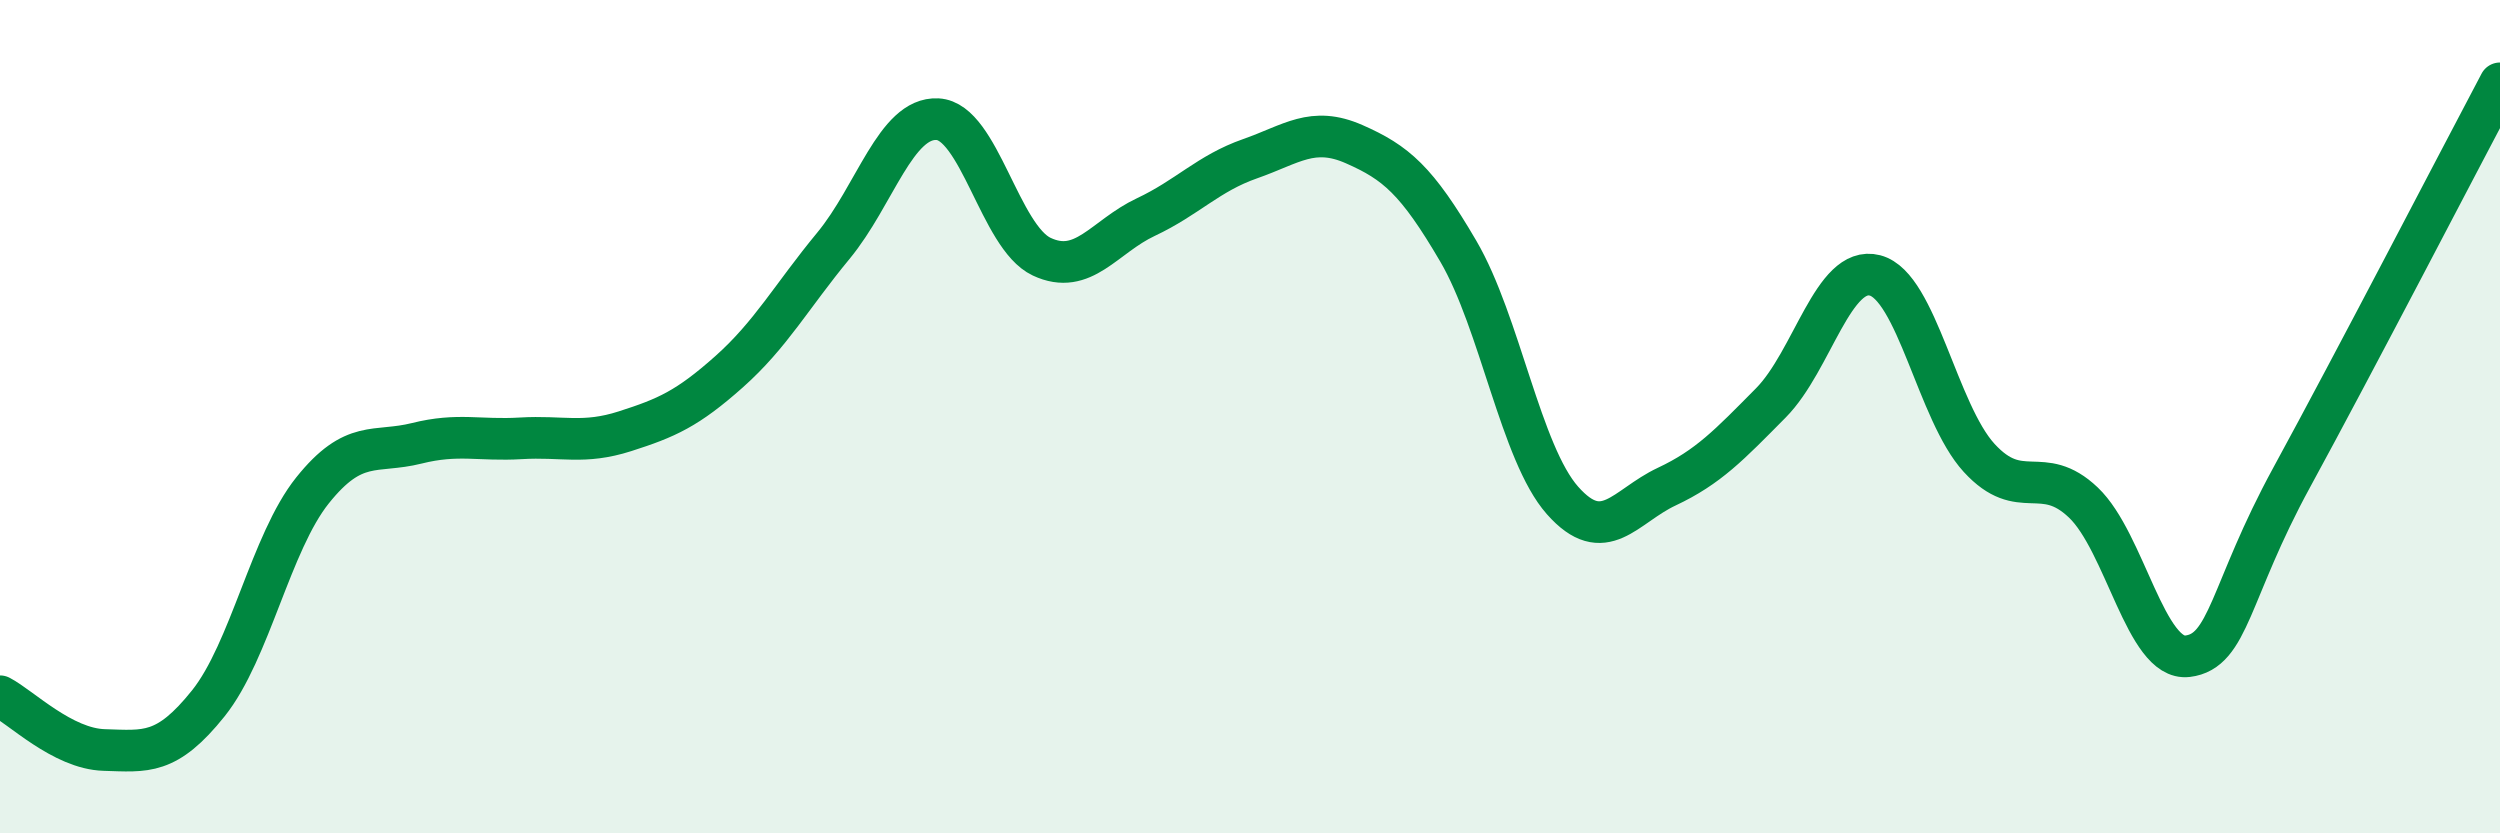
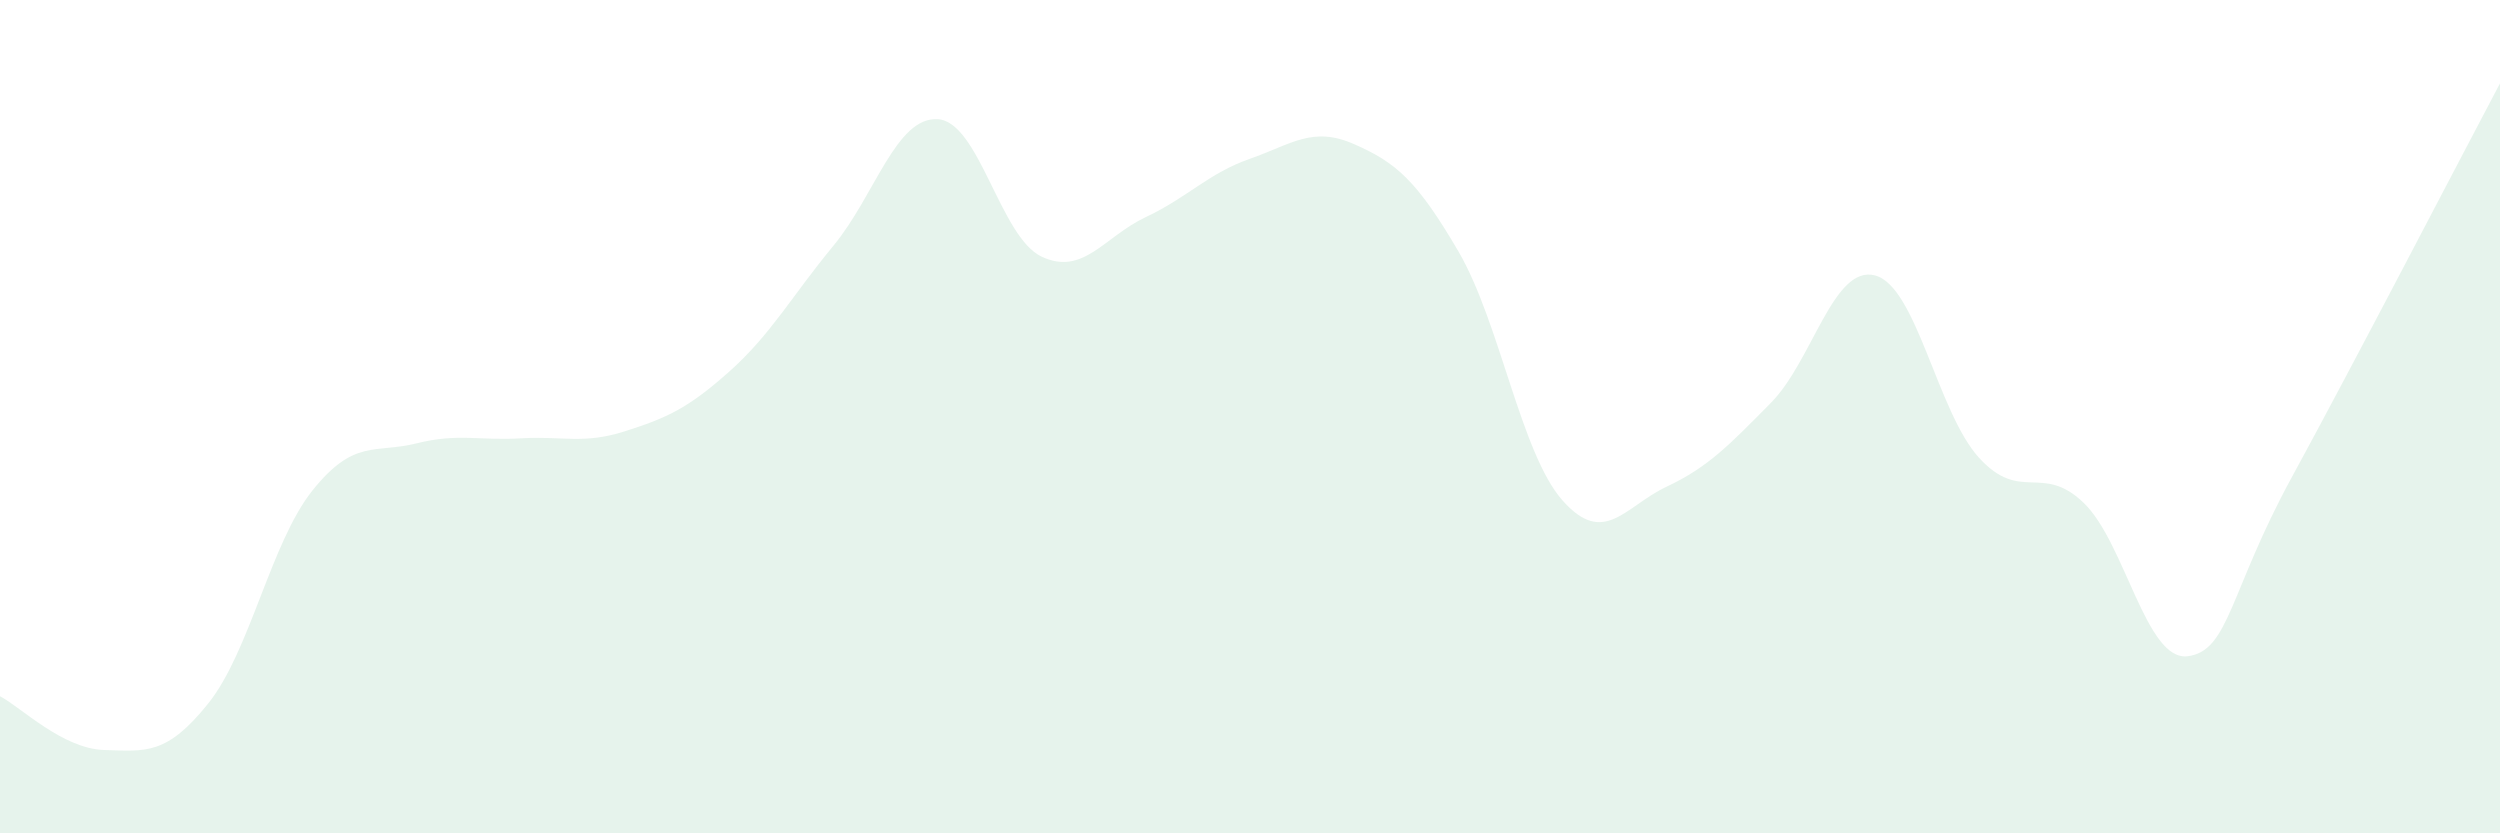
<svg xmlns="http://www.w3.org/2000/svg" width="60" height="20" viewBox="0 0 60 20">
  <path d="M 0,16.71 C 0.5,16.97 1.5,17.97 2.5,18 C 3.5,18.03 4,18.13 5,16.88 C 6,15.63 6.5,13.02 7.5,11.77 C 8.5,10.52 9,10.89 10,10.64 C 11,10.39 11.5,10.58 12.5,10.52 C 13.5,10.46 14,10.67 15,10.35 C 16,10.03 16.5,9.81 17.5,8.92 C 18.5,8.03 19,7.11 20,5.9 C 21,4.69 21.5,2.81 22.5,2.86 C 23.5,2.91 24,5.69 25,6.16 C 26,6.63 26.5,5.68 27.5,5.21 C 28.5,4.74 29,4.16 30,3.81 C 31,3.46 31.5,3.02 32.5,3.46 C 33.5,3.9 34,4.32 35,6.03 C 36,7.74 36.5,10.88 37.5,12.01 C 38.5,13.14 39,12.15 40,11.68 C 41,11.21 41.5,10.68 42.5,9.67 C 43.5,8.66 44,6.35 45,6.61 C 46,6.87 46.5,9.9 47.5,10.99 C 48.5,12.08 49,11.11 50,12.06 C 51,13.01 51.5,15.87 52.5,15.75 C 53.5,15.63 53.5,14.21 55,11.46 C 56.5,8.71 59,3.89 60,2L60 20L0 20Z" fill="#008740" opacity="0.1" stroke-linecap="round" stroke-linejoin="round" />
-   <path d="M 0,16.71 C 0.5,16.97 1.5,17.97 2.5,18 C 3.5,18.03 4,18.13 5,16.88 C 6,15.63 6.5,13.02 7.5,11.77 C 8.5,10.52 9,10.89 10,10.64 C 11,10.39 11.5,10.58 12.5,10.52 C 13.5,10.46 14,10.67 15,10.35 C 16,10.03 16.5,9.81 17.5,8.92 C 18.5,8.03 19,7.11 20,5.9 C 21,4.69 21.5,2.81 22.5,2.86 C 23.5,2.91 24,5.69 25,6.16 C 26,6.63 26.5,5.68 27.5,5.21 C 28.5,4.74 29,4.16 30,3.81 C 31,3.46 31.5,3.02 32.5,3.46 C 33.5,3.9 34,4.32 35,6.03 C 36,7.74 36.5,10.88 37.5,12.01 C 38.5,13.14 39,12.15 40,11.68 C 41,11.21 41.5,10.68 42.5,9.67 C 43.5,8.66 44,6.35 45,6.61 C 46,6.87 46.5,9.9 47.5,10.99 C 48.5,12.08 49,11.11 50,12.06 C 51,13.01 51.5,15.87 52.5,15.75 C 53.5,15.63 53.5,14.21 55,11.46 C 56.5,8.71 59,3.89 60,2" stroke="#008740" stroke-width="1" fill="none" stroke-linecap="round" stroke-linejoin="round" />
</svg>